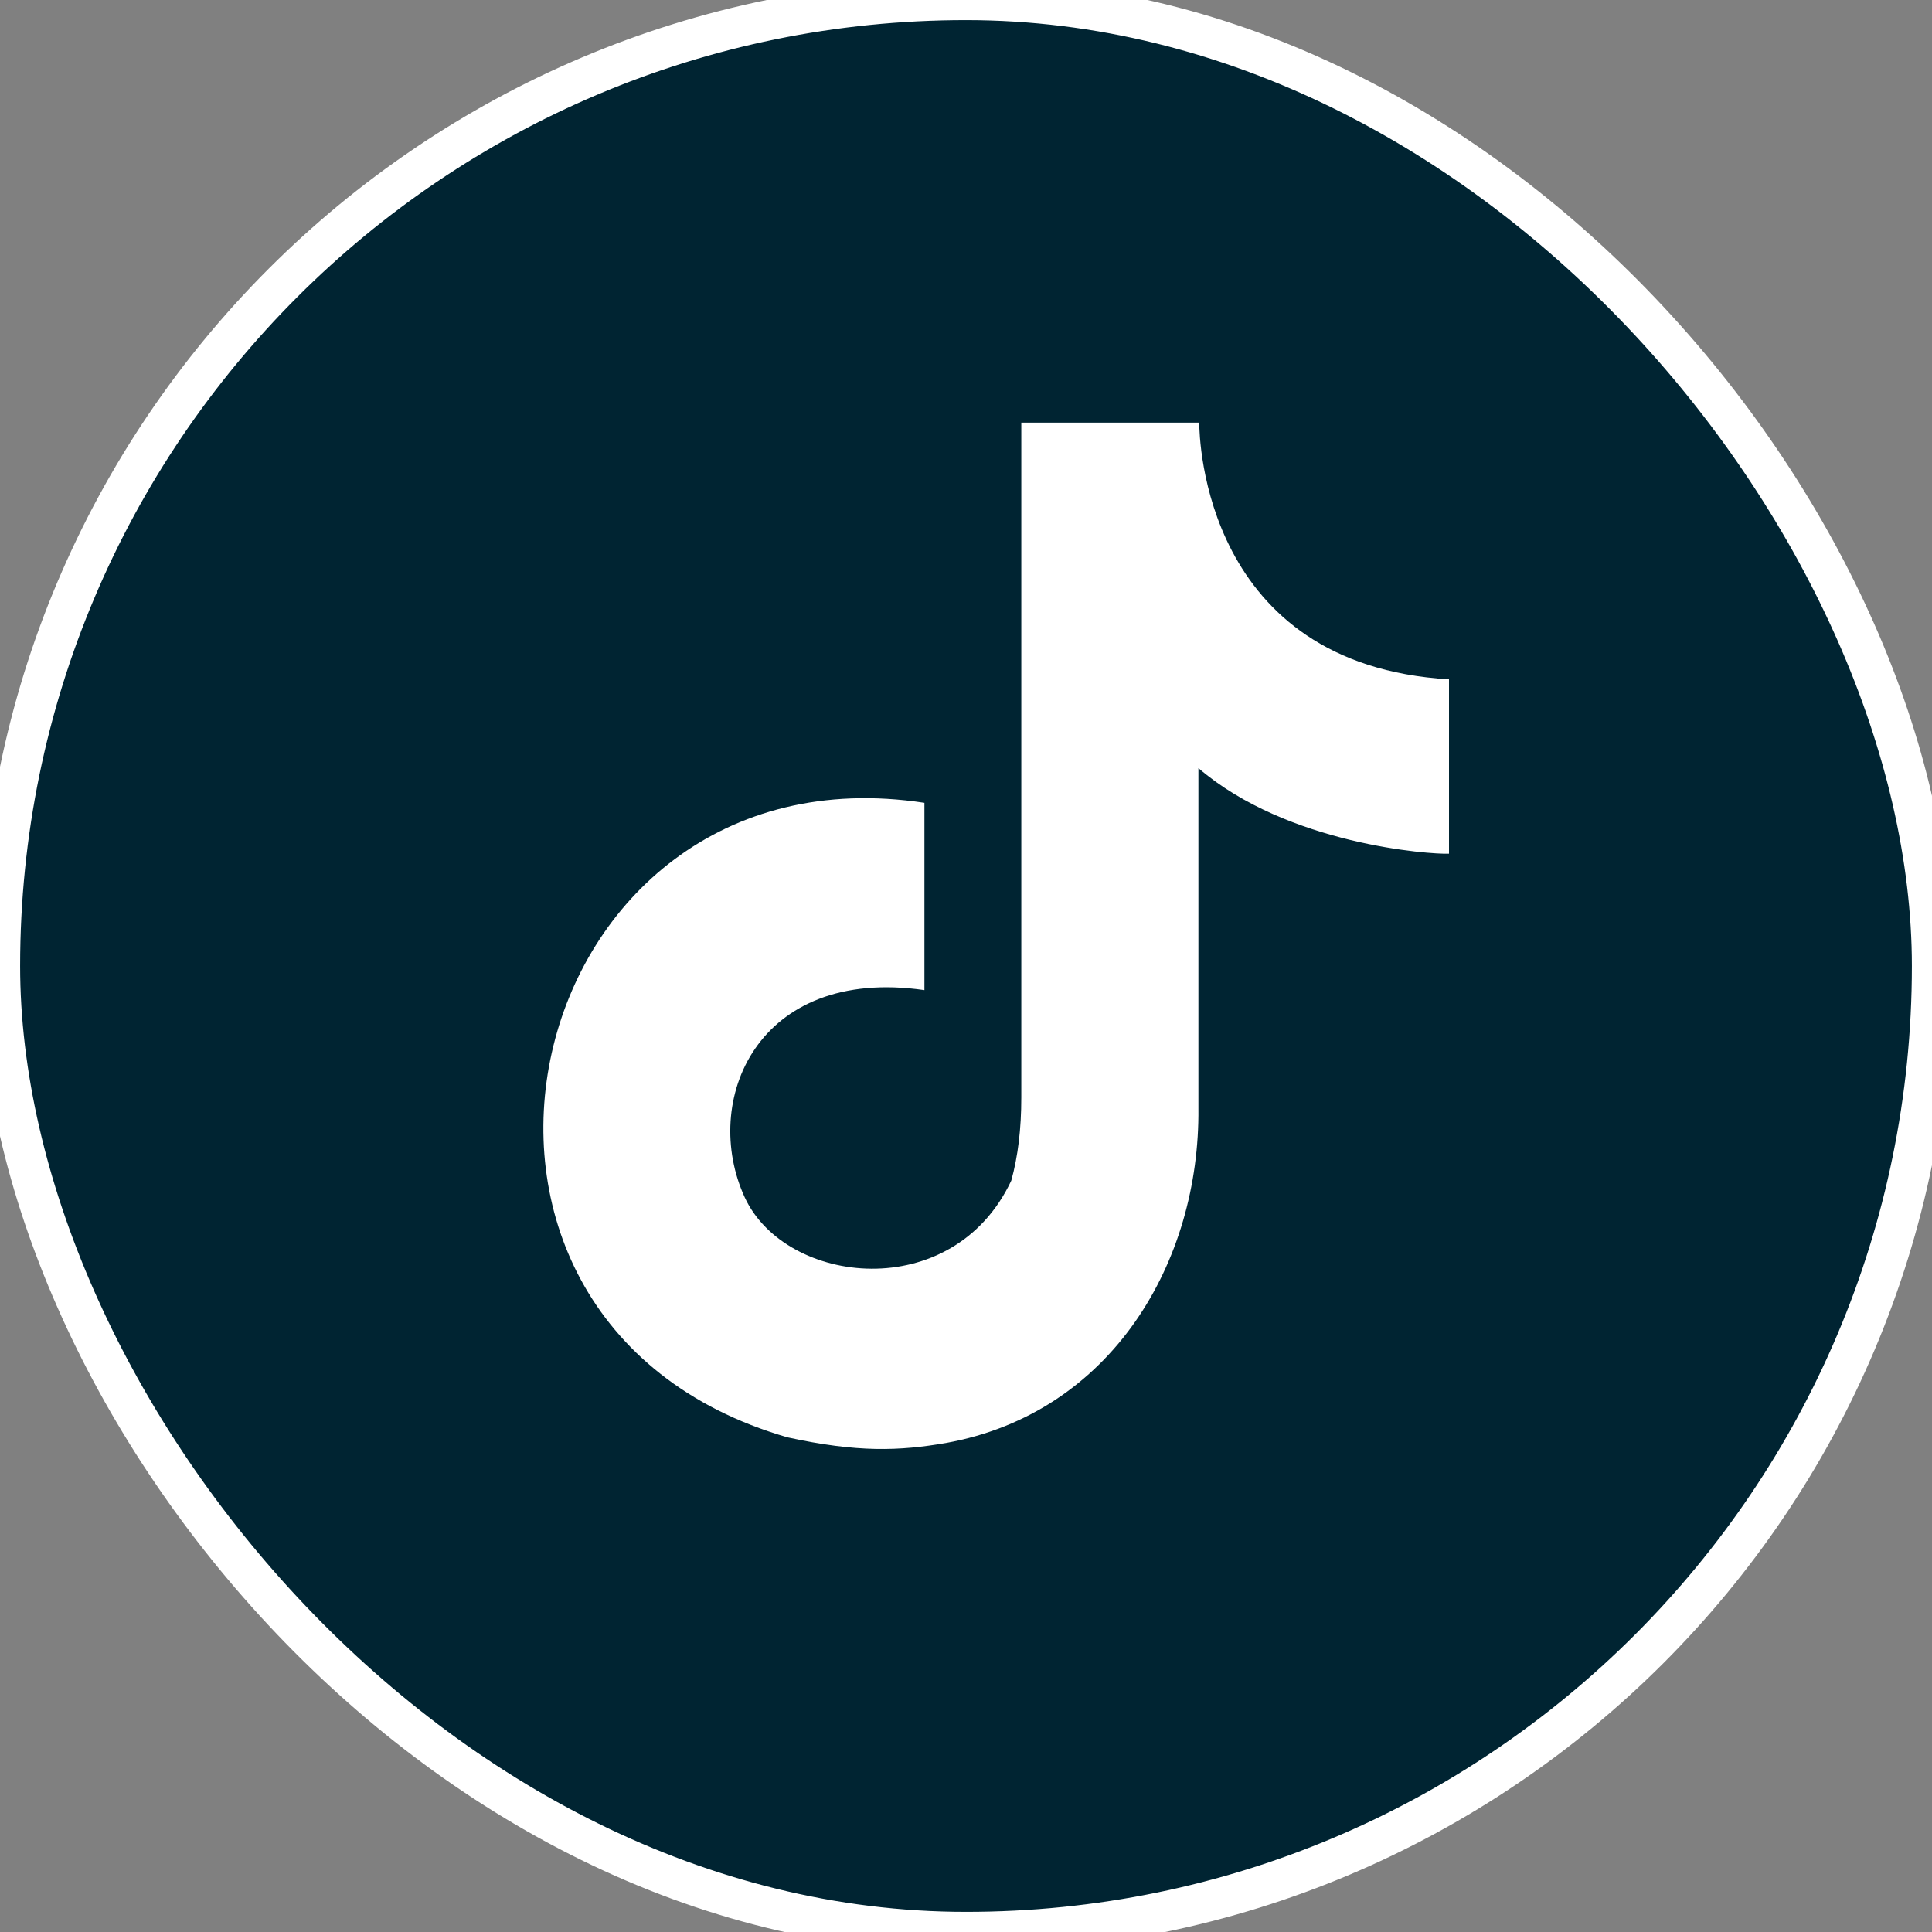
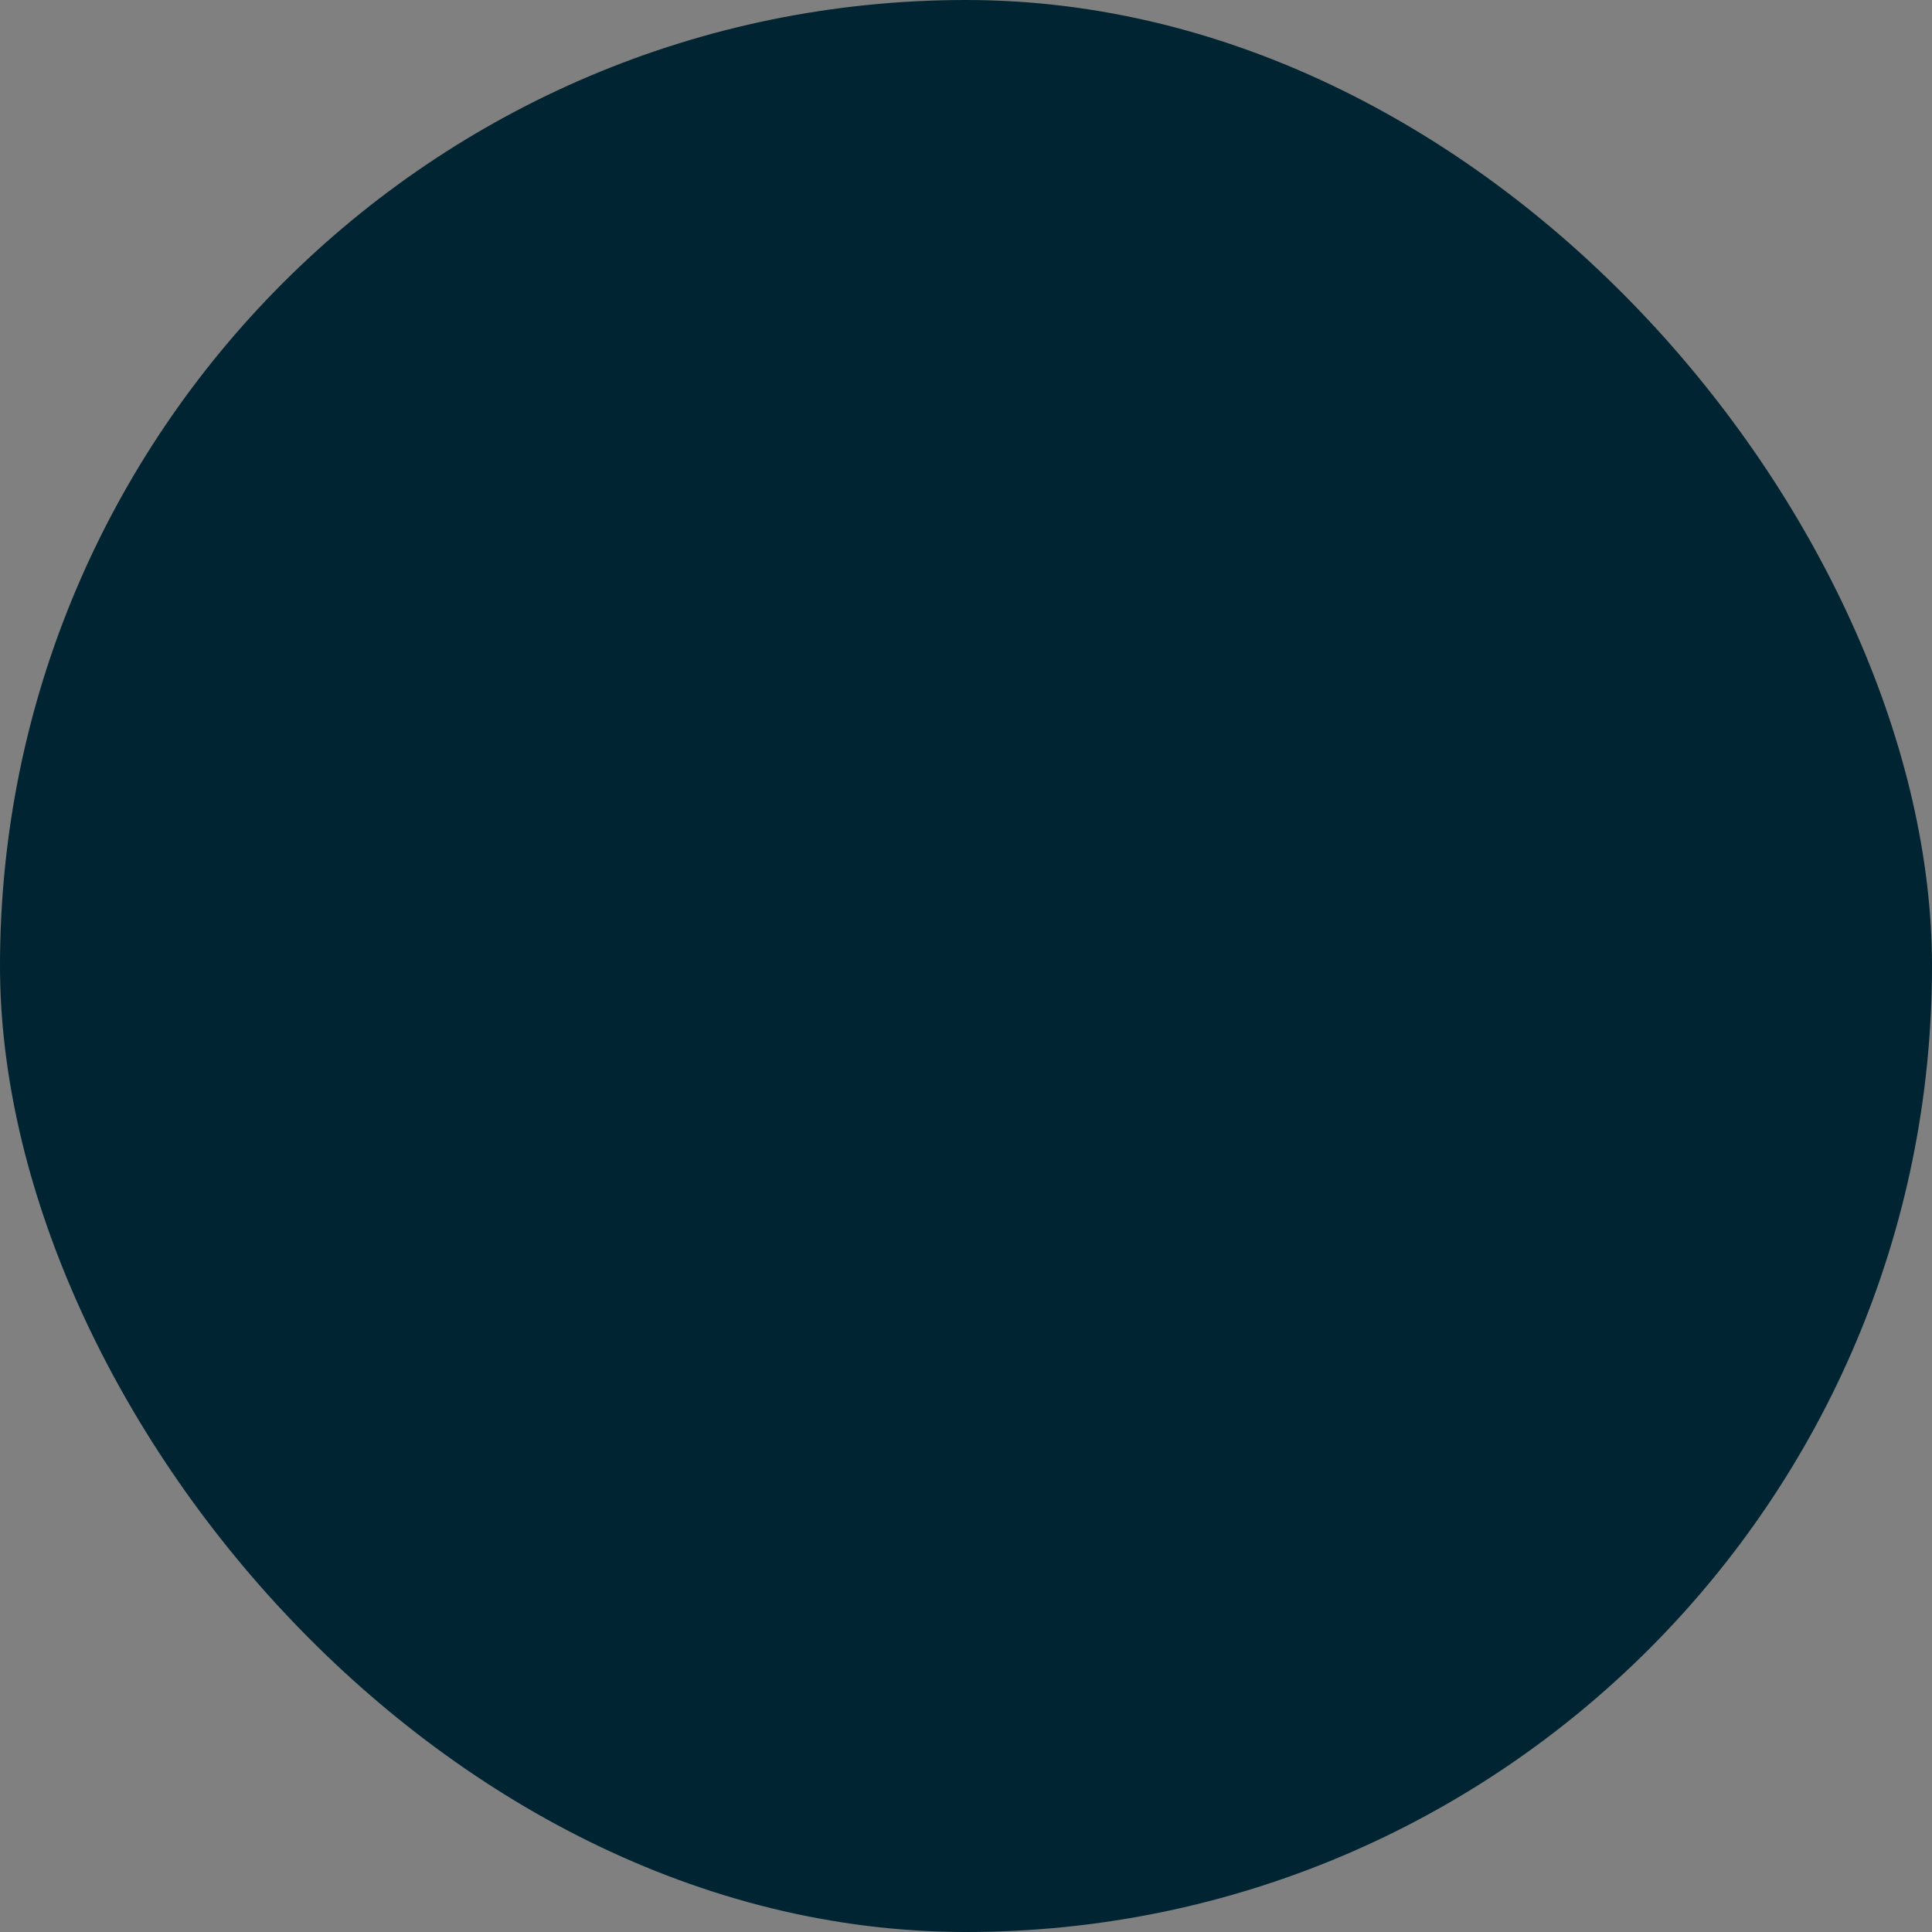
<svg xmlns="http://www.w3.org/2000/svg" width="48" height="48" viewBox="0 0 48 48" fill="none">
  <rect x="0" y="0" width="48" height="48" fill="#808080" stroke="none" />
  <g id="Group 74">
    <g id="Rectangle 96">
      <rect width="48" height="48" rx="24" fill="#002432" />
-       <rect width="48" height="48" rx="24" stroke="white" />
    </g>
-     <path id="Vector" d="M29.795 10.5C29.795 10.901 29.919 16.517 36 16.878C36 22.092 36 16.878 36 21.21C35.543 21.23 31.994 20.989 29.774 19.084V27.527C29.815 31.358 27.616 35.108 23.506 35.85C22.344 36.051 21.306 36.091 19.563 35.71C9.518 32.802 12.86 18.402 22.967 19.946C22.967 24.599 22.967 19.946 22.967 24.599C18.795 23.997 17.405 27.367 18.505 29.753C19.522 31.94 23.672 32.421 25.125 29.332C25.291 28.731 25.374 28.049 25.374 27.267V10.5H29.815H29.795Z" fill="white" />
  </g>
</svg>